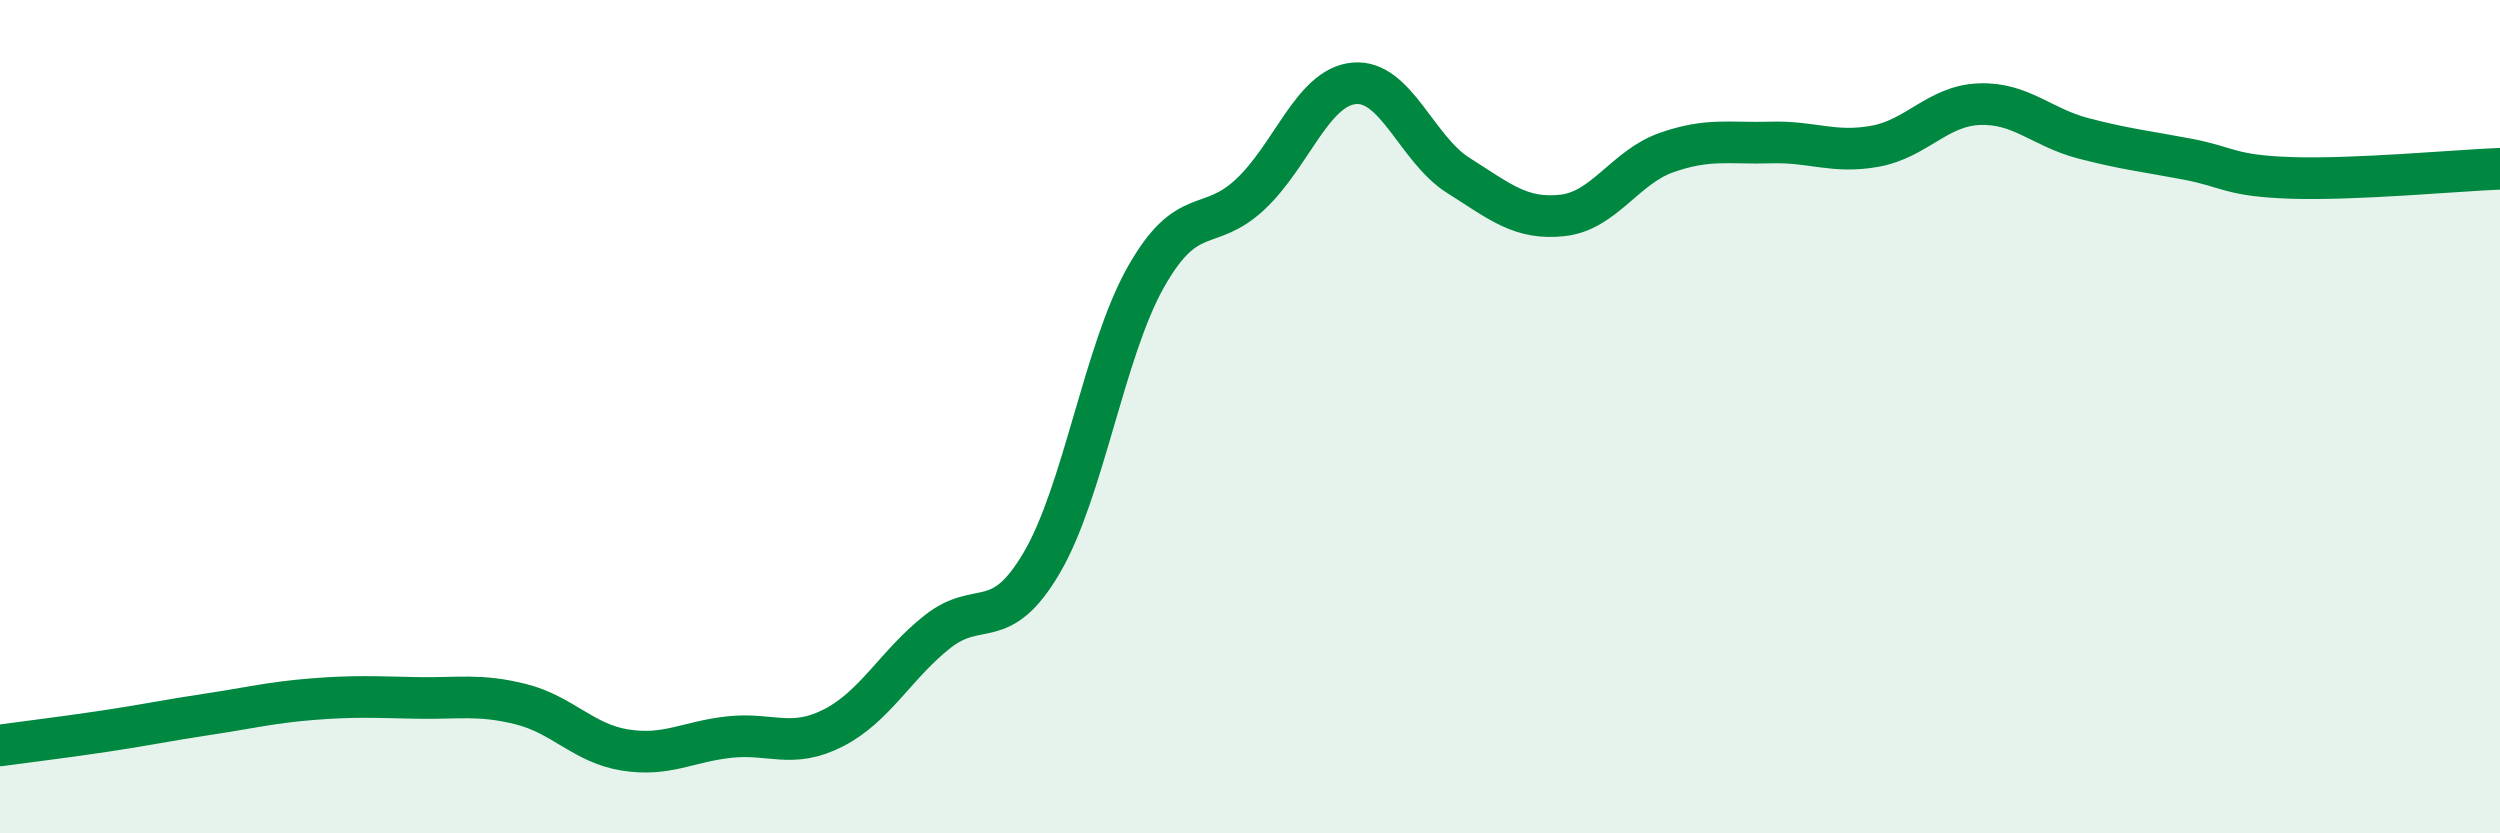
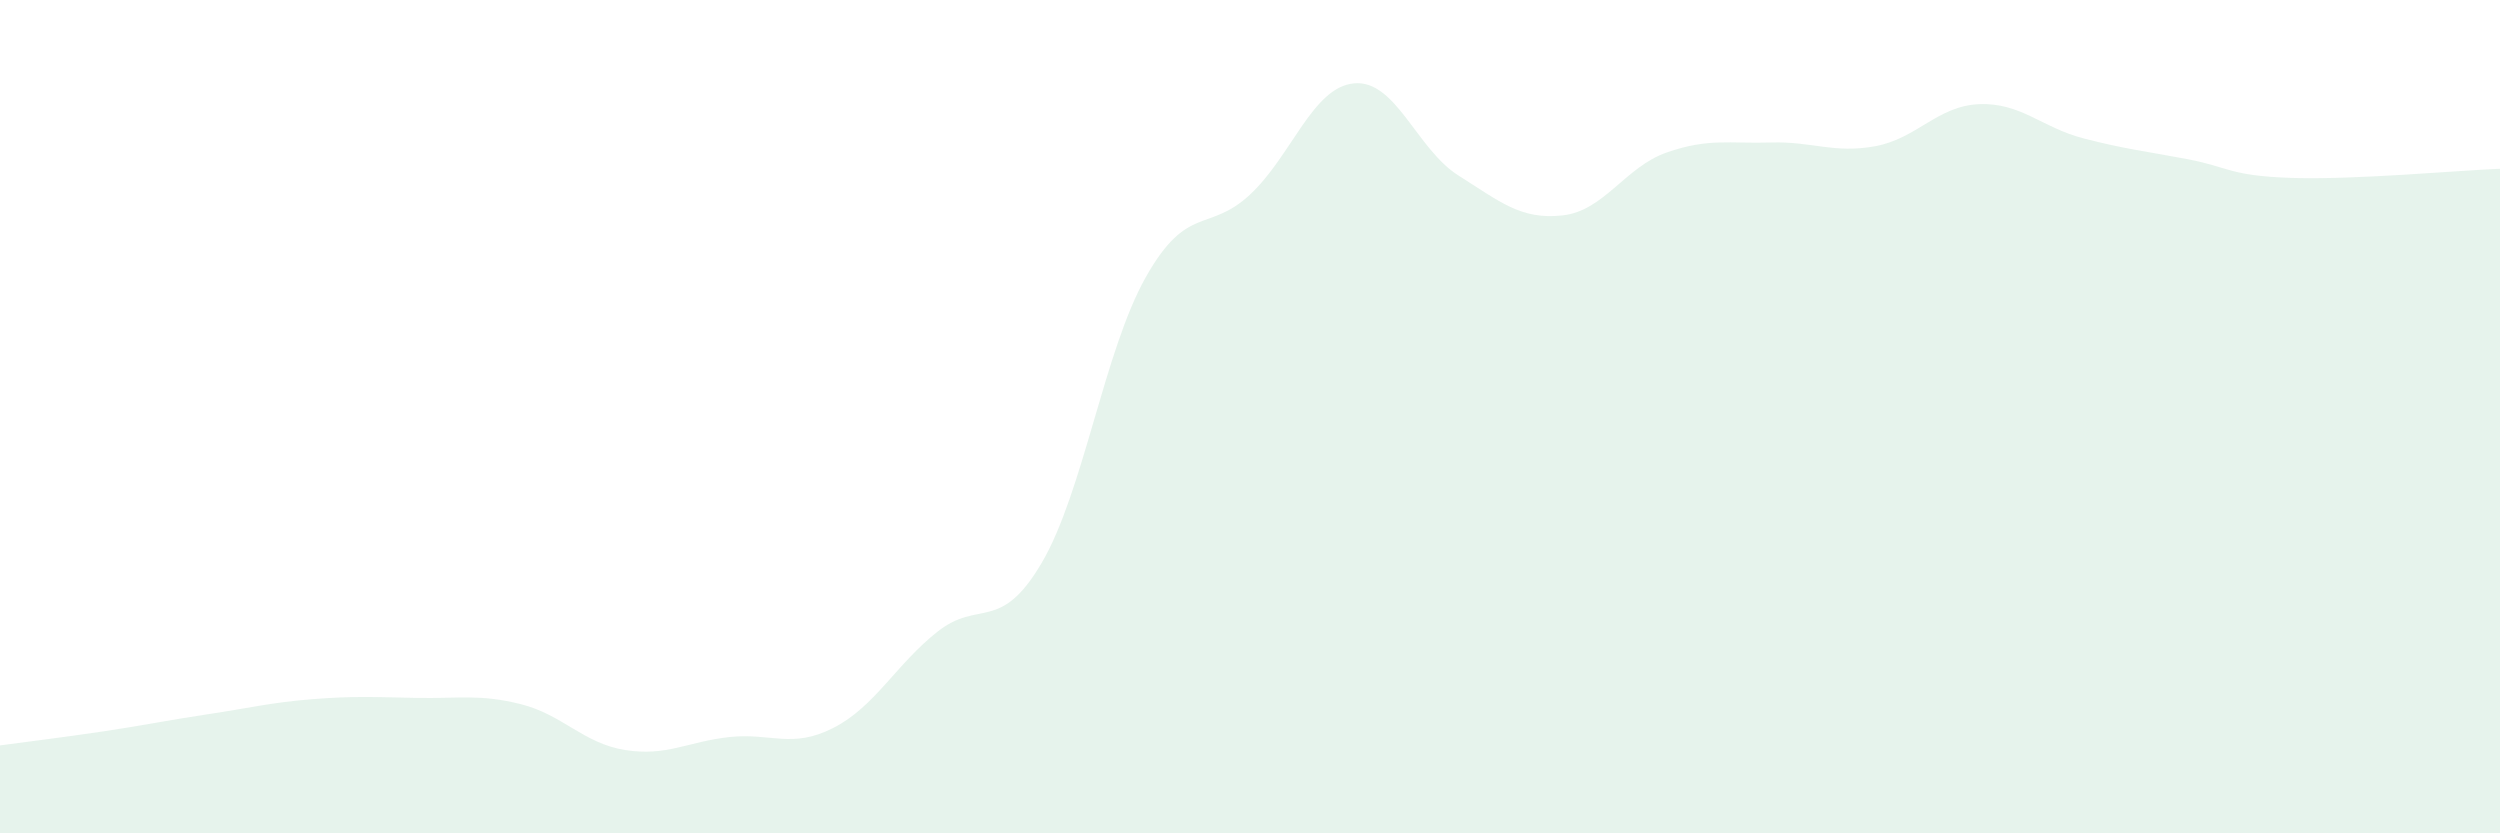
<svg xmlns="http://www.w3.org/2000/svg" width="60" height="20" viewBox="0 0 60 20">
  <path d="M 0,17.89 C 0.5,17.82 1.5,17.7 2.5,17.55 C 3.5,17.4 4,17.29 5,17.14 C 6,16.99 6.5,16.86 7.5,16.78 C 8.5,16.7 9,16.73 10,16.75 C 11,16.77 11.5,16.65 12.5,16.9 C 13.5,17.15 14,17.84 15,18 C 16,18.16 16.5,17.8 17.5,17.69 C 18.5,17.58 19,17.98 20,17.47 C 21,16.96 21.5,15.95 22.5,15.16 C 23.5,14.37 24,15.21 25,13.51 C 26,11.81 26.5,8.42 27.5,6.65 C 28.5,4.88 29,5.6 30,4.67 C 31,3.74 31.5,2.09 32.5,2 C 33.5,1.91 34,3.58 35,4.21 C 36,4.84 36.5,5.28 37.5,5.17 C 38.5,5.06 39,4.01 40,3.66 C 41,3.31 41.5,3.45 42.5,3.42 C 43.5,3.39 44,3.69 45,3.51 C 46,3.33 46.5,2.54 47.5,2.5 C 48.5,2.46 49,3.06 50,3.32 C 51,3.58 51.5,3.63 52.5,3.82 C 53.5,4.01 53.5,4.22 55,4.27 C 56.5,4.32 59,4.09 60,4.05L60 20L0 20Z" fill="#008740" opacity="0.1" stroke-linecap="round" stroke-linejoin="round" />
-   <path d="M 0,17.89 C 0.5,17.82 1.5,17.7 2.5,17.55 C 3.5,17.4 4,17.29 5,17.14 C 6,16.99 6.5,16.86 7.5,16.78 C 8.5,16.7 9,16.73 10,16.75 C 11,16.77 11.5,16.65 12.5,16.9 C 13.5,17.15 14,17.84 15,18 C 16,18.16 16.5,17.8 17.5,17.69 C 18.5,17.58 19,17.98 20,17.47 C 21,16.96 21.5,15.95 22.5,15.16 C 23.5,14.37 24,15.21 25,13.51 C 26,11.81 26.5,8.42 27.5,6.65 C 28.5,4.88 29,5.6 30,4.67 C 31,3.74 31.5,2.09 32.5,2 C 33.5,1.91 34,3.58 35,4.21 C 36,4.84 36.5,5.28 37.5,5.17 C 38.5,5.06 39,4.01 40,3.66 C 41,3.31 41.5,3.45 42.5,3.42 C 43.5,3.39 44,3.69 45,3.51 C 46,3.33 46.5,2.54 47.5,2.5 C 48.5,2.46 49,3.06 50,3.32 C 51,3.58 51.5,3.63 52.5,3.82 C 53.5,4.01 53.5,4.22 55,4.27 C 56.5,4.32 59,4.09 60,4.05" stroke="#008740" stroke-width="1" fill="none" stroke-linecap="round" stroke-linejoin="round" />
</svg>